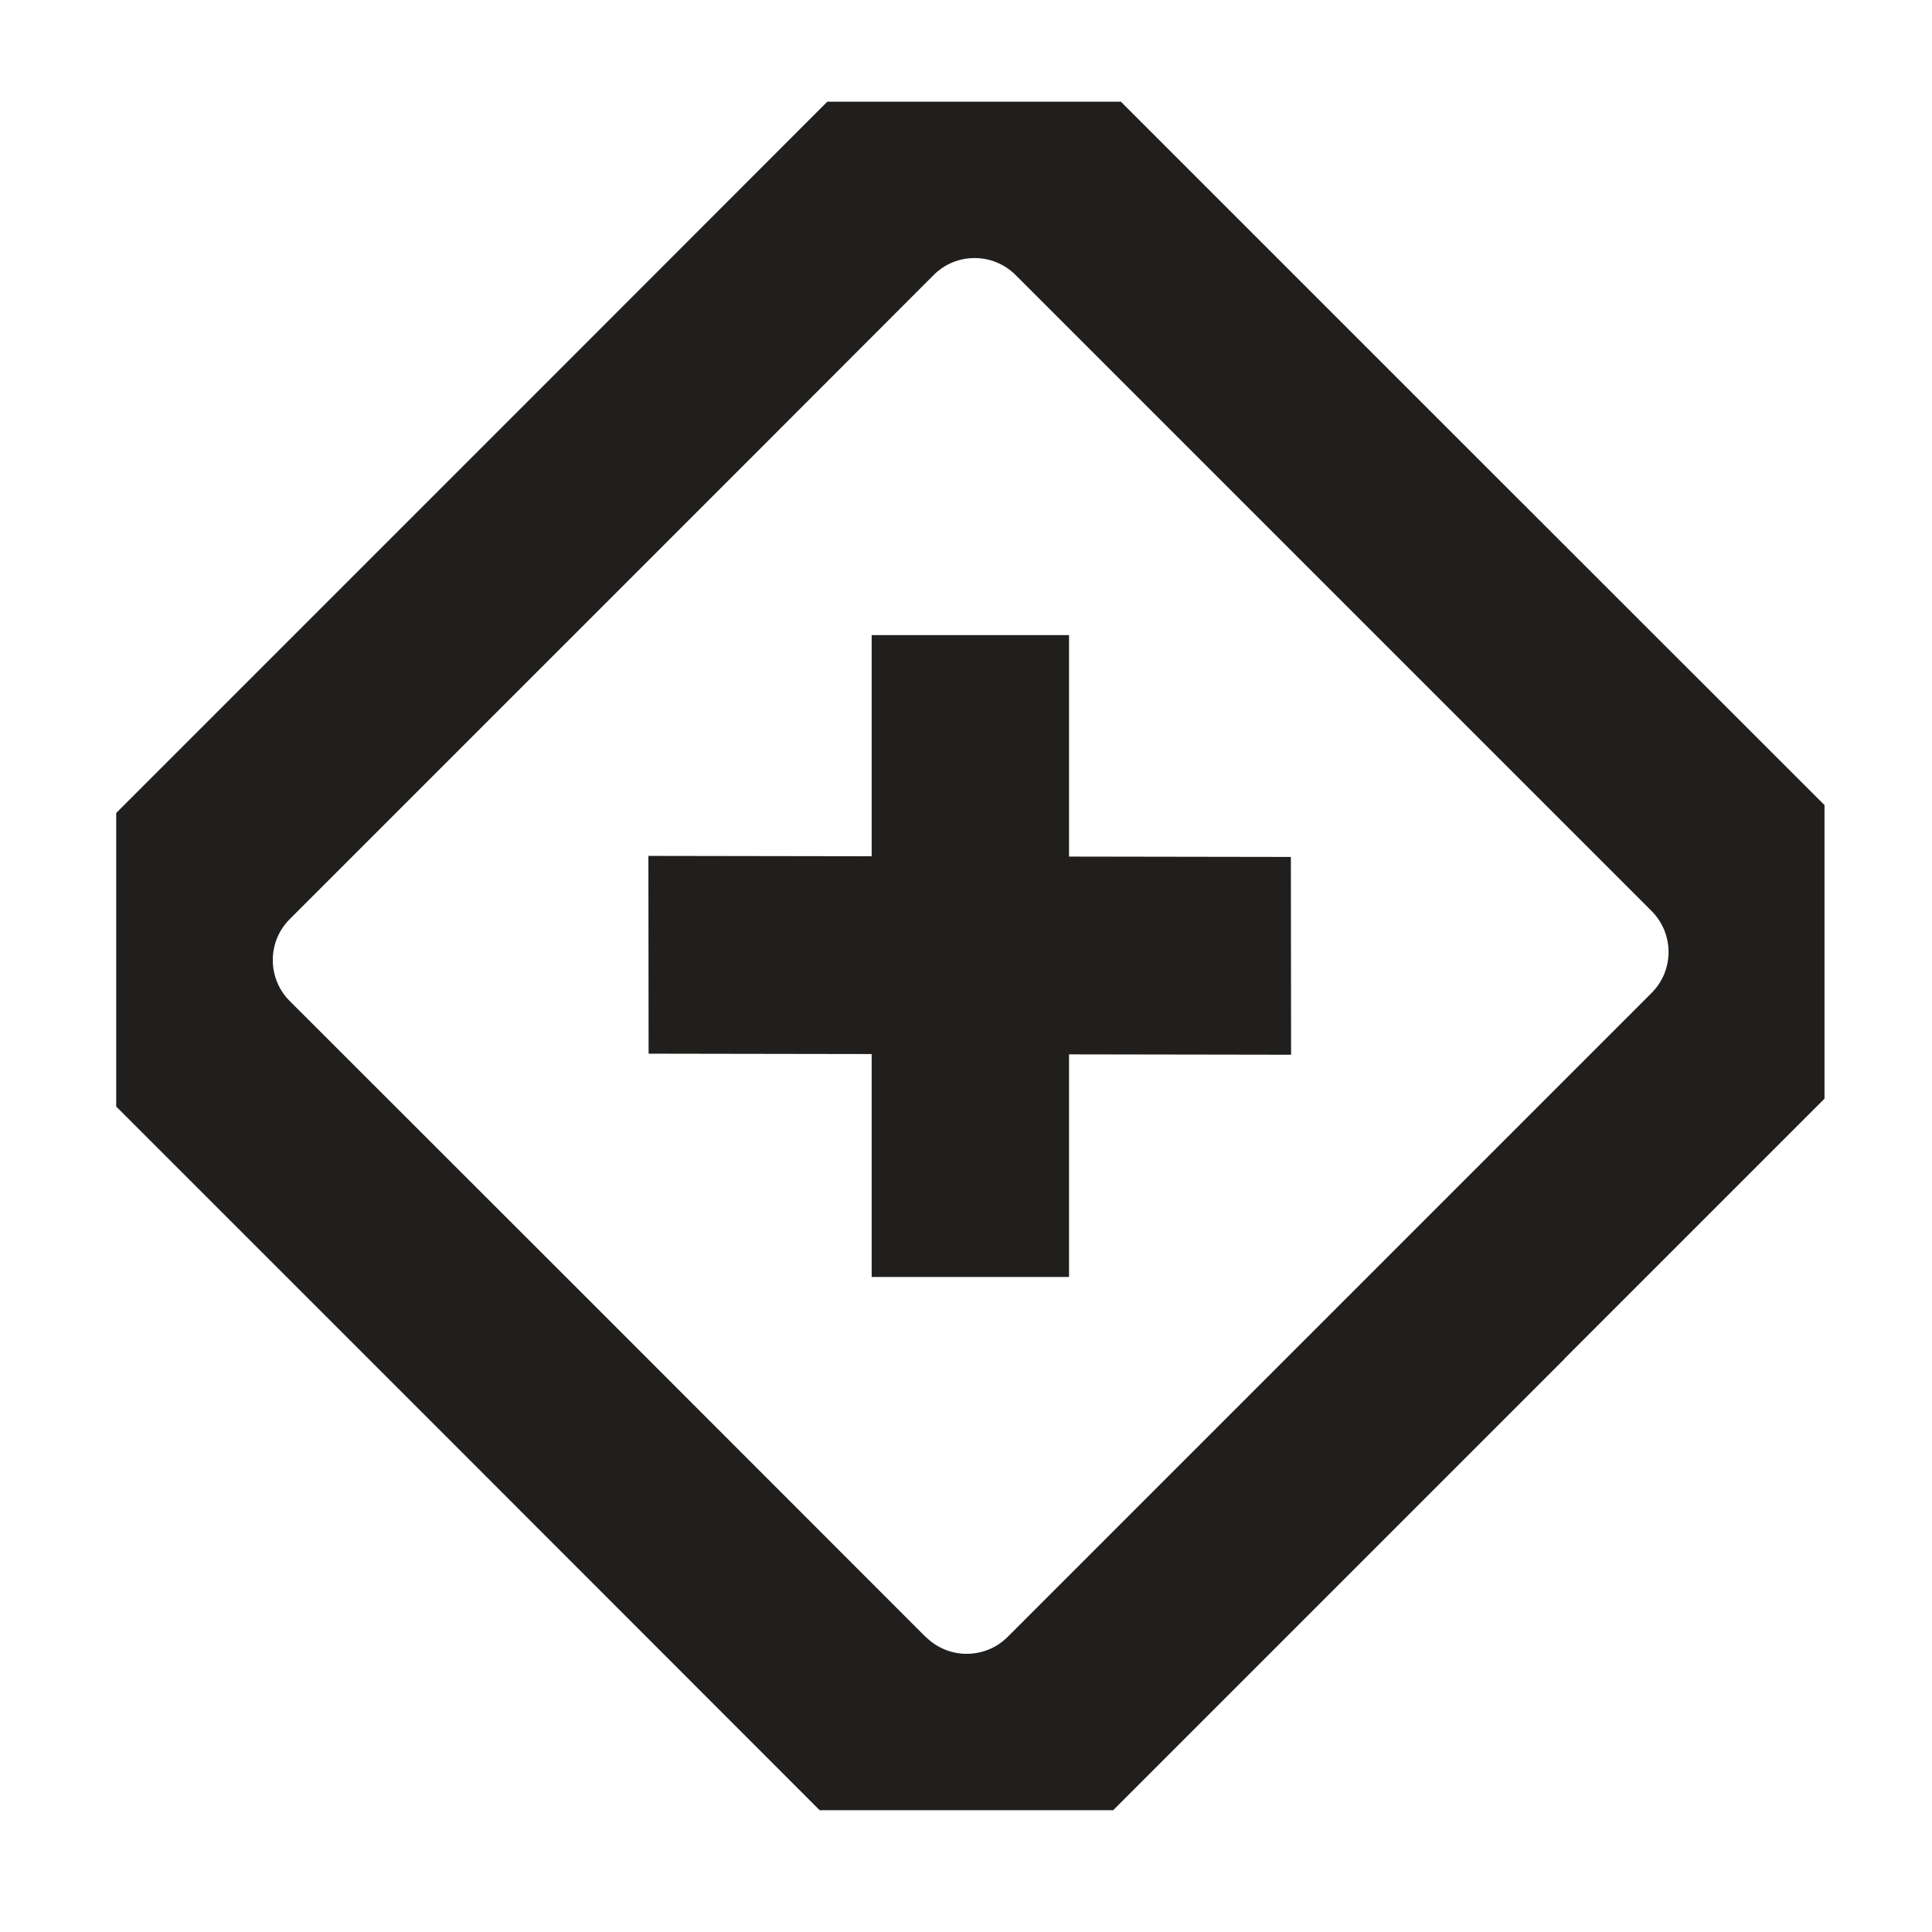
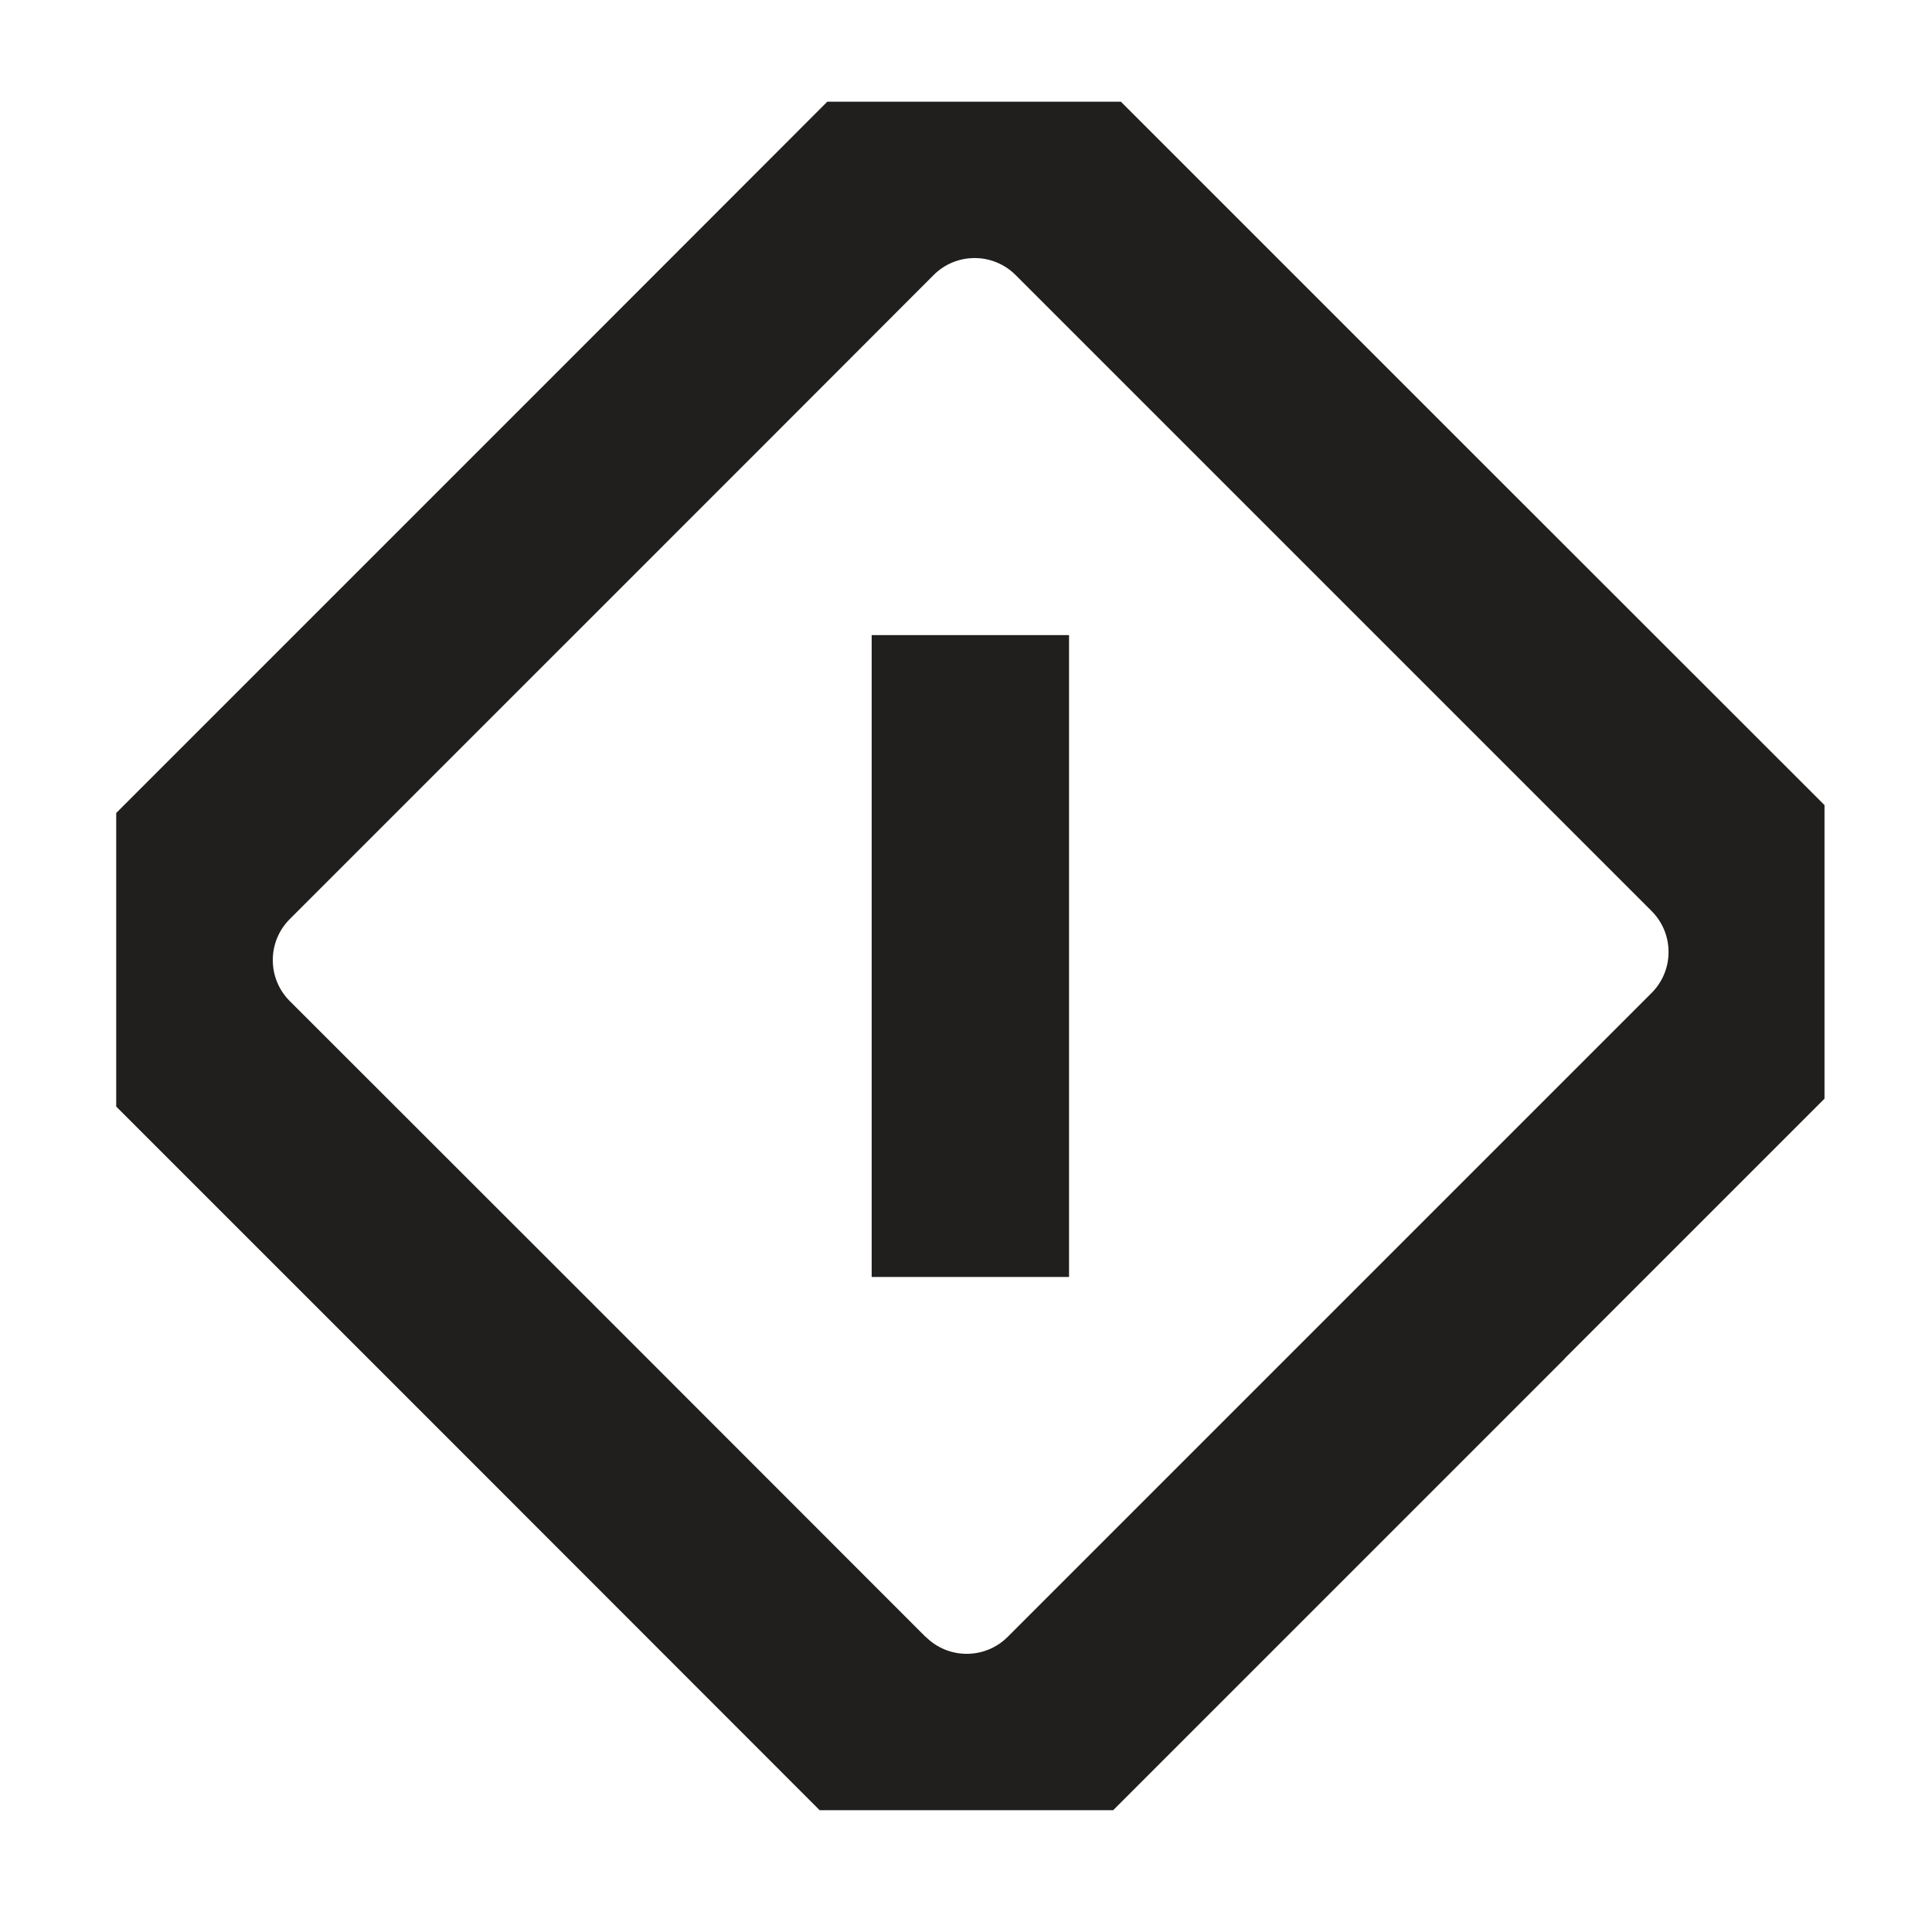
<svg xmlns="http://www.w3.org/2000/svg" width="133" height="133" viewBox="0 0 133 133" fill="none">
  <path d="M107.703 93.53L111.685 89.548L125.6 75.633V55.424L100.139 29.978L77.161 7H56.952L39.07 24.897L8 55.967V76.176L30.978 99.153L56.424 124.614H76.633L103.736 97.512L107.717 93.53H107.703ZM63.717 112.683L40.597 89.548L19.945 68.911C18.39 67.356 18.39 64.829 19.945 63.274L44.721 38.498L48.703 34.516L52.685 30.534L64.274 18.931C65.829 17.376 68.356 17.376 69.911 18.931L90.563 39.583L113.697 62.717C115.253 64.273 115.253 66.799 113.697 68.355L98.127 83.925L69.369 112.683C67.813 114.239 65.287 114.239 63.732 112.683" fill="#211F1D" />
  <path d="M73.593 43.721H60.006V87.907H73.593V43.721Z" fill="#211F1D" />
-   <path d="M88.864 58.992L44.636 58.921L44.65 72.536L88.879 72.608L88.864 58.992Z" fill="#211F1D" />
</svg>